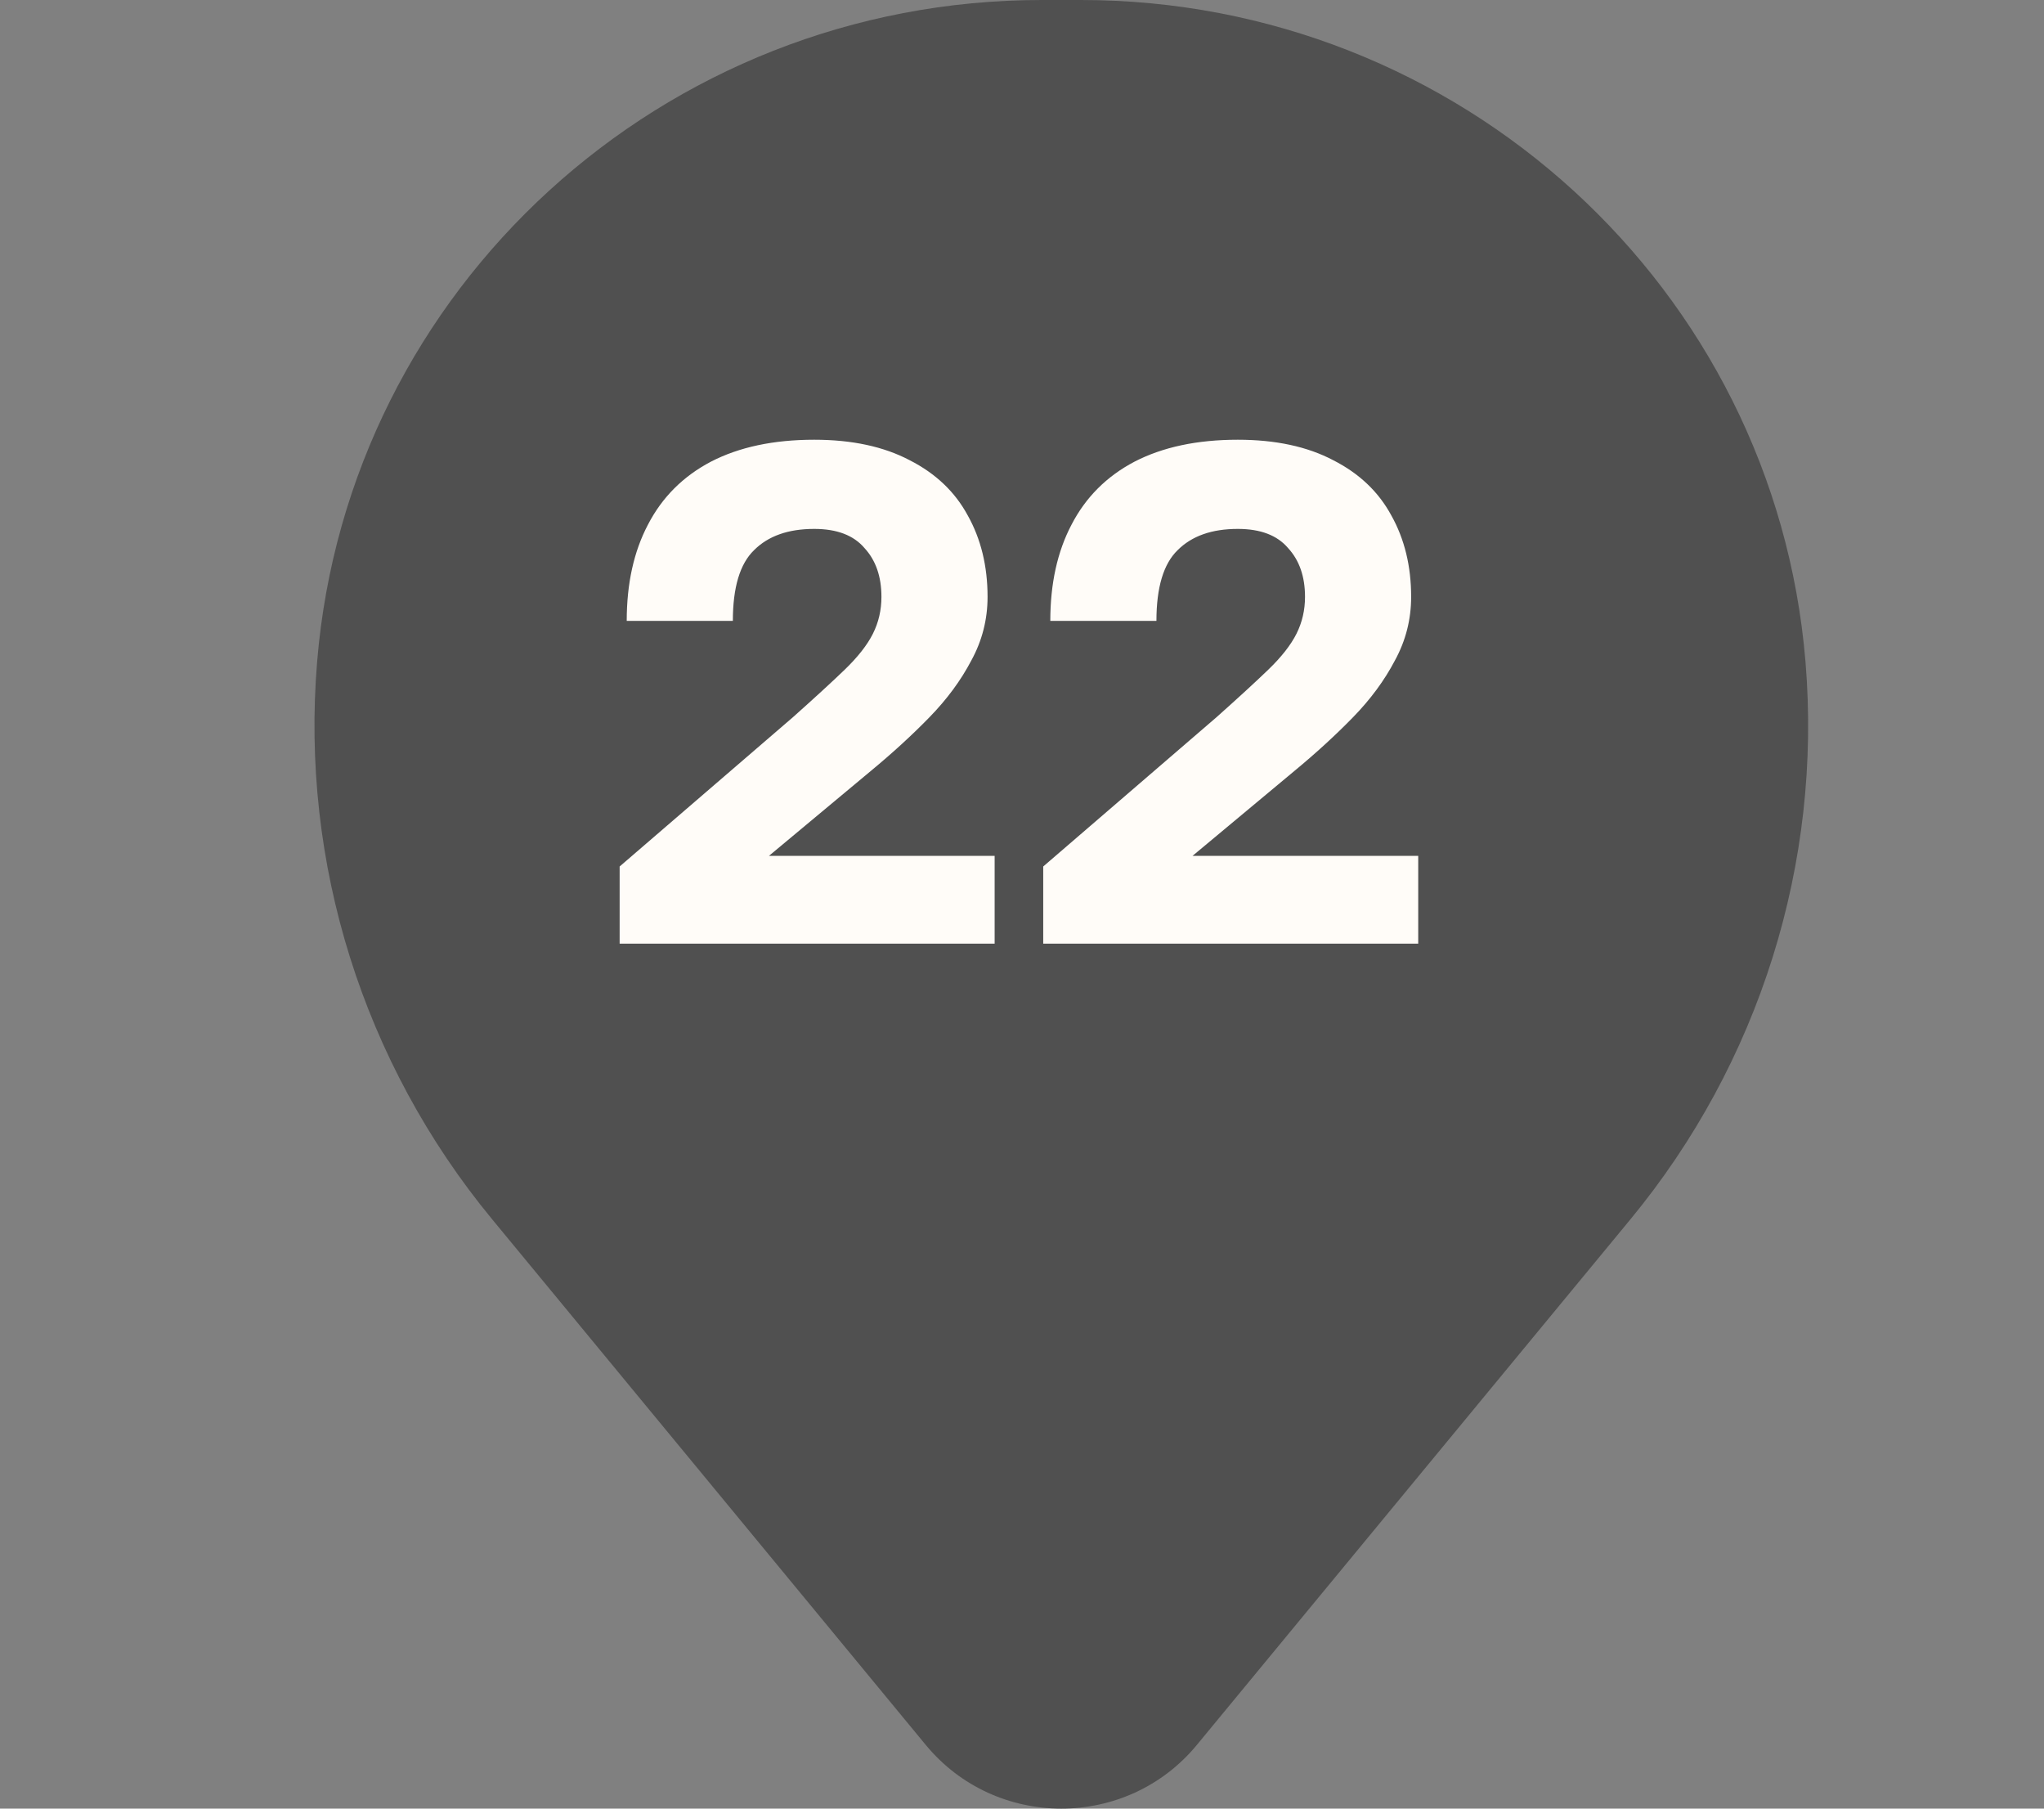
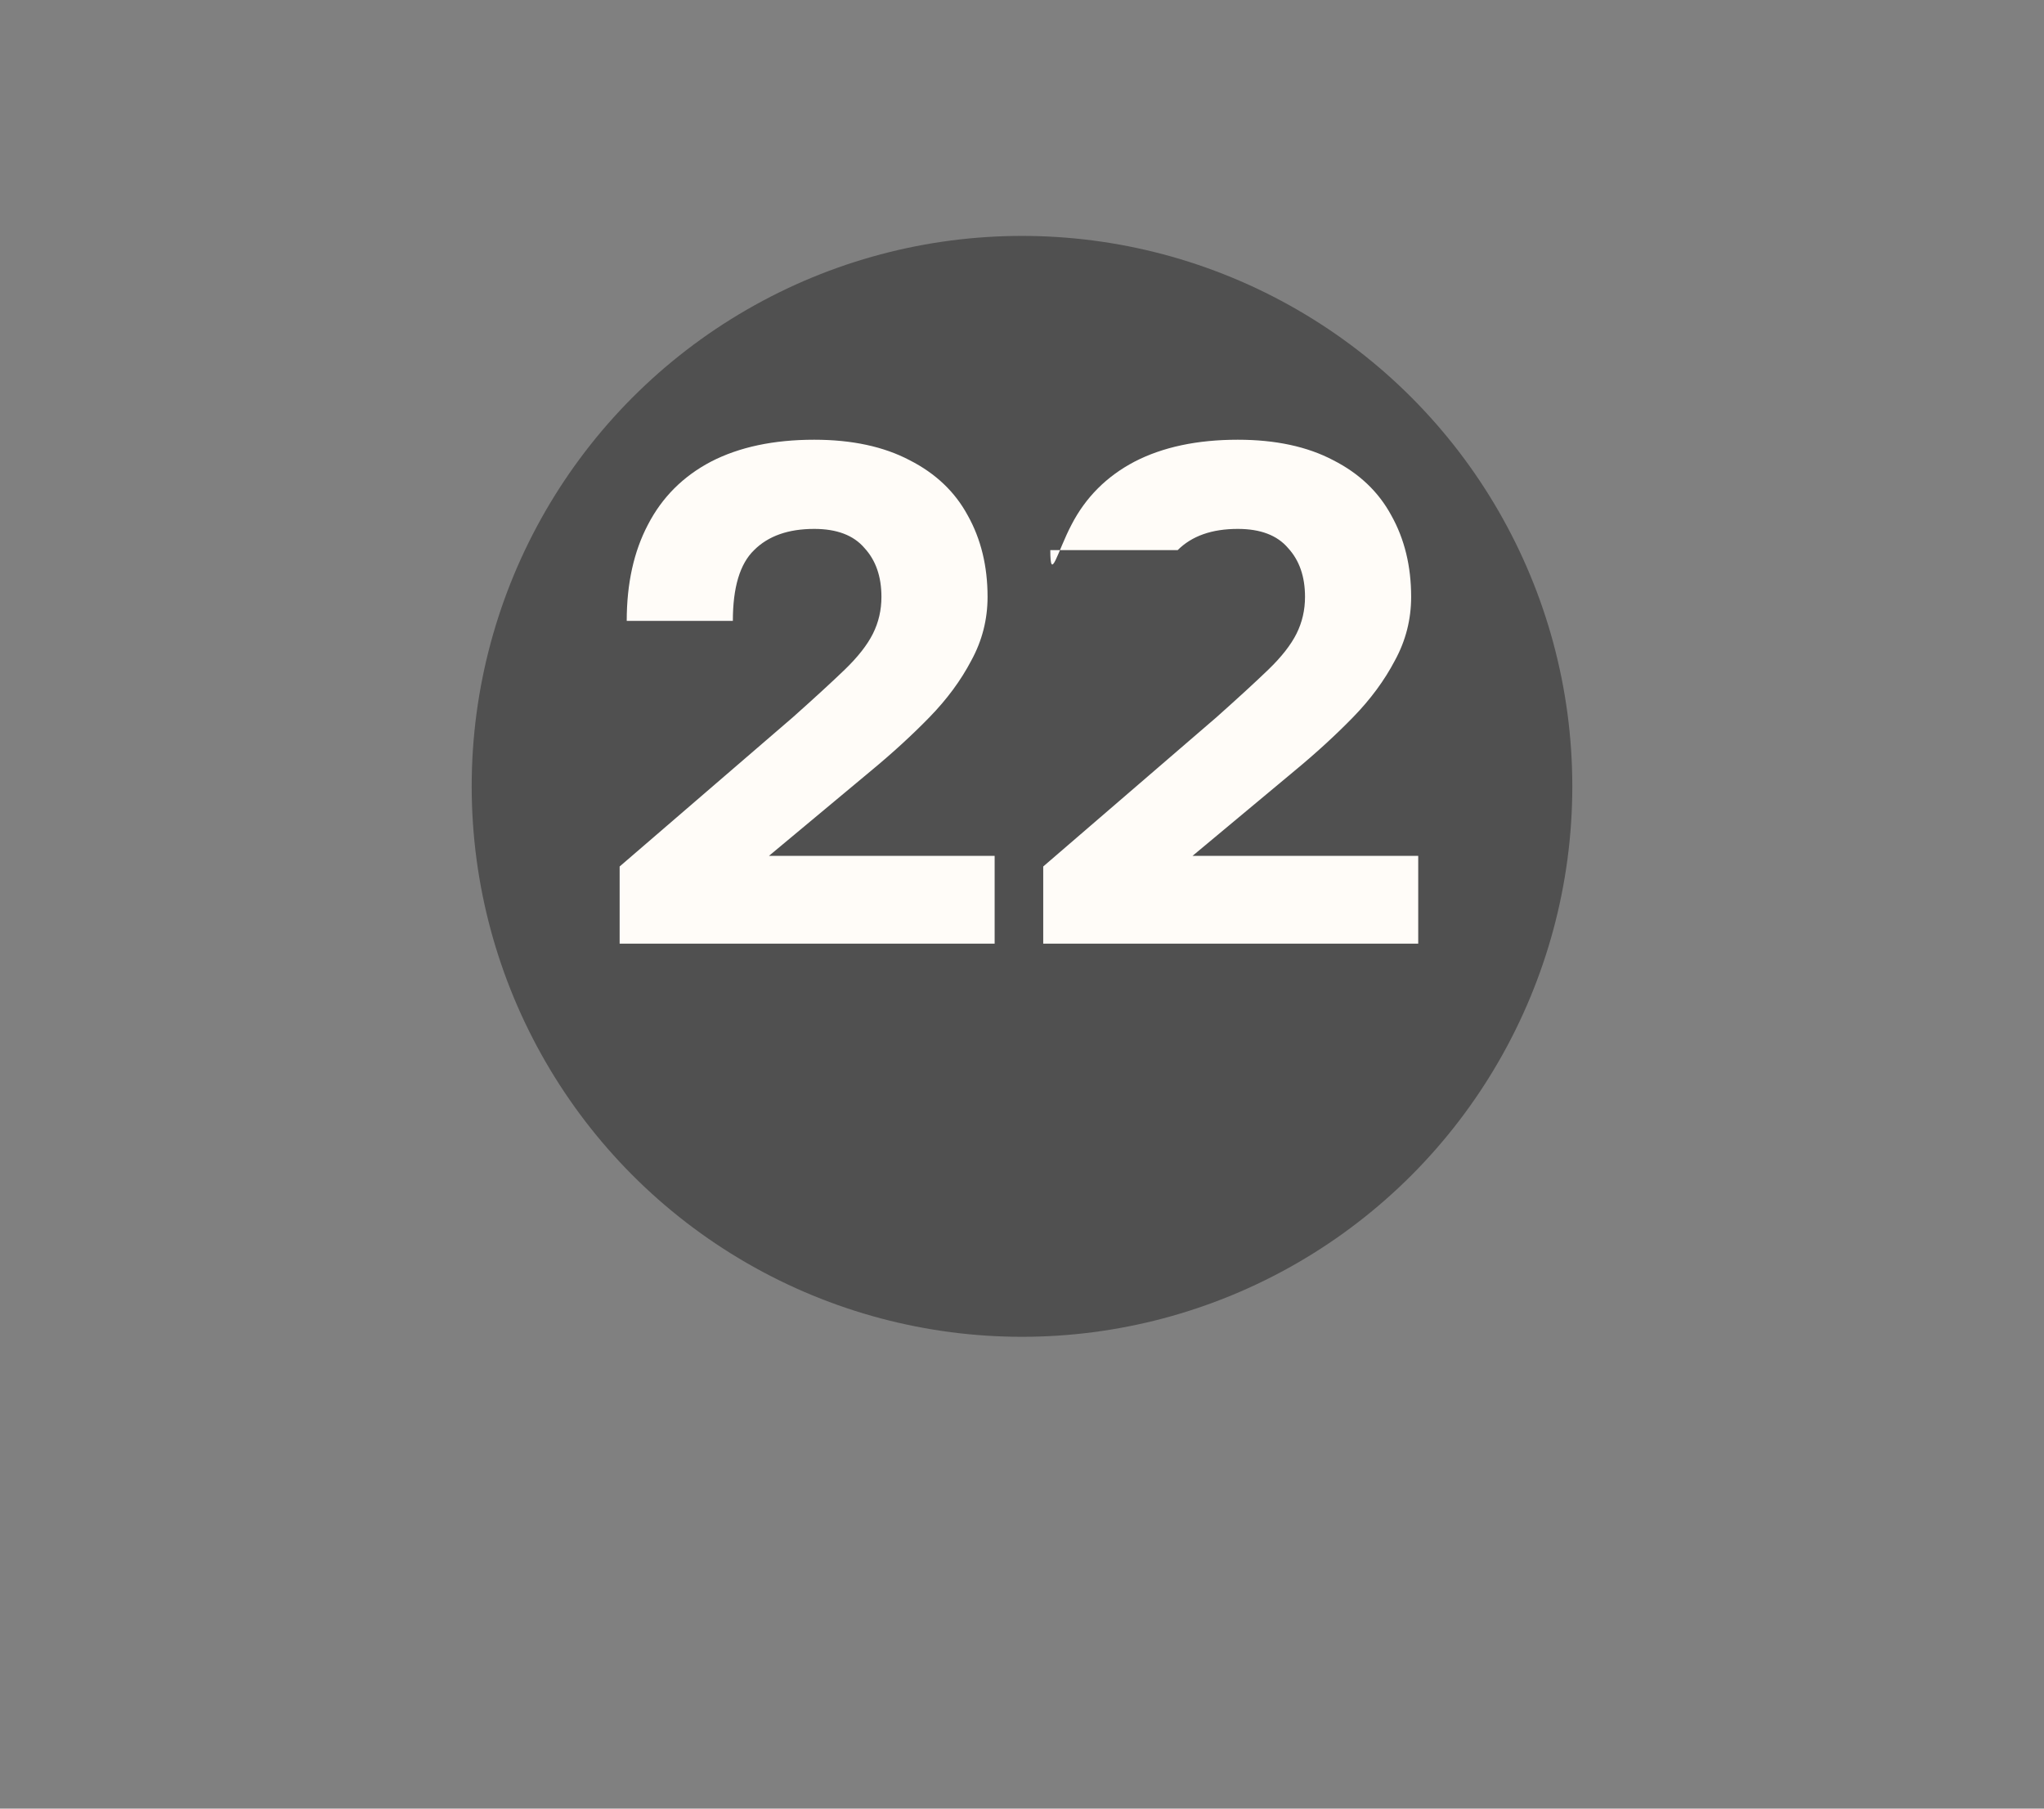
<svg xmlns="http://www.w3.org/2000/svg" width="26" height="23" viewBox="0 0 26 23" fill="none">
  <rect x="0" y="0" width="26" height="23" fill="#808080" stroke="none" />
  <circle cx="13" cy="10" r="7" fill="#505050" />
  <path d="M9.76 9.694C9.76 7.647 11.435 5.988 13.5 5.988C15.565 5.988 17.24 7.647 17.24 9.694C17.24 11.741 15.565 13.401 13.5 13.401C11.435 13.401 9.76 11.741 9.76 9.694Z" fill="#505050" />
-   <path fill-rule="evenodd" clip-rule="evenodd" d="M4.034 8.414C4.429 3.659 8.438 0 13.252 0H13.748C18.562 0 22.571 3.659 22.966 8.414C23.179 10.974 22.381 13.516 20.741 15.504L15.225 22.189C14.334 23.27 12.666 23.27 11.775 22.189L6.259 15.504C4.619 13.516 3.821 10.974 4.034 8.414ZM13.5 4.277C10.481 4.277 8.034 6.702 8.034 9.694C8.034 12.686 10.481 15.111 13.5 15.111C16.519 15.111 18.966 12.686 18.966 9.694C18.966 6.702 16.519 4.277 13.5 4.277Z" fill="#505050" />
-   <path d="M7.882 12V11.019L10.087 9.12C10.363 8.874 10.582 8.673 10.744 8.517C10.912 8.355 11.032 8.202 11.104 8.058C11.176 7.914 11.212 7.758 11.212 7.59C11.212 7.332 11.14 7.125 10.996 6.969C10.858 6.807 10.645 6.726 10.357 6.726C10.027 6.726 9.772 6.816 9.592 6.996C9.412 7.17 9.322 7.47 9.322 7.896H7.972C7.972 7.422 8.062 7.014 8.242 6.672C8.422 6.324 8.689 6.057 9.043 5.871C9.403 5.685 9.841 5.592 10.357 5.592C10.837 5.592 11.242 5.679 11.572 5.853C11.902 6.021 12.148 6.255 12.31 6.555C12.478 6.855 12.562 7.2 12.562 7.59C12.562 7.878 12.493 8.148 12.355 8.4C12.223 8.652 12.046 8.892 11.824 9.12C11.602 9.348 11.353 9.576 11.077 9.804L9.781 10.884H12.652V12H7.882ZM13.27 12V11.019L15.475 9.12C15.751 8.874 15.97 8.673 16.132 8.517C16.3 8.355 16.42 8.202 16.492 8.058C16.564 7.914 16.6 7.758 16.6 7.59C16.6 7.332 16.528 7.125 16.384 6.969C16.246 6.807 16.033 6.726 15.745 6.726C15.415 6.726 15.16 6.816 14.98 6.996C14.8 7.17 14.71 7.47 14.71 7.896H13.36C13.36 7.422 13.45 7.014 13.63 6.672C13.81 6.324 14.077 6.057 14.431 5.871C14.791 5.685 15.229 5.592 15.745 5.592C16.225 5.592 16.63 5.679 16.96 5.853C17.29 6.021 17.536 6.255 17.698 6.555C17.866 6.855 17.95 7.2 17.95 7.59C17.95 7.878 17.881 8.148 17.743 8.4C17.611 8.652 17.434 8.892 17.212 9.12C16.99 9.348 16.741 9.576 16.465 9.804L15.169 10.884H18.04V12H13.27Z" fill="#FFFCF8" />
+   <path d="M7.882 12V11.019L10.087 9.12C10.363 8.874 10.582 8.673 10.744 8.517C10.912 8.355 11.032 8.202 11.104 8.058C11.176 7.914 11.212 7.758 11.212 7.59C11.212 7.332 11.14 7.125 10.996 6.969C10.858 6.807 10.645 6.726 10.357 6.726C10.027 6.726 9.772 6.816 9.592 6.996C9.412 7.17 9.322 7.47 9.322 7.896H7.972C7.972 7.422 8.062 7.014 8.242 6.672C8.422 6.324 8.689 6.057 9.043 5.871C9.403 5.685 9.841 5.592 10.357 5.592C10.837 5.592 11.242 5.679 11.572 5.853C11.902 6.021 12.148 6.255 12.31 6.555C12.478 6.855 12.562 7.2 12.562 7.59C12.562 7.878 12.493 8.148 12.355 8.4C12.223 8.652 12.046 8.892 11.824 9.12C11.602 9.348 11.353 9.576 11.077 9.804L9.781 10.884H12.652V12H7.882ZM13.27 12V11.019L15.475 9.12C15.751 8.874 15.97 8.673 16.132 8.517C16.3 8.355 16.42 8.202 16.492 8.058C16.564 7.914 16.6 7.758 16.6 7.59C16.6 7.332 16.528 7.125 16.384 6.969C16.246 6.807 16.033 6.726 15.745 6.726C15.415 6.726 15.16 6.816 14.98 6.996H13.36C13.36 7.422 13.45 7.014 13.63 6.672C13.81 6.324 14.077 6.057 14.431 5.871C14.791 5.685 15.229 5.592 15.745 5.592C16.225 5.592 16.63 5.679 16.96 5.853C17.29 6.021 17.536 6.255 17.698 6.555C17.866 6.855 17.95 7.2 17.95 7.59C17.95 7.878 17.881 8.148 17.743 8.4C17.611 8.652 17.434 8.892 17.212 9.12C16.99 9.348 16.741 9.576 16.465 9.804L15.169 10.884H18.04V12H13.27Z" fill="#FFFCF8" />
</svg>